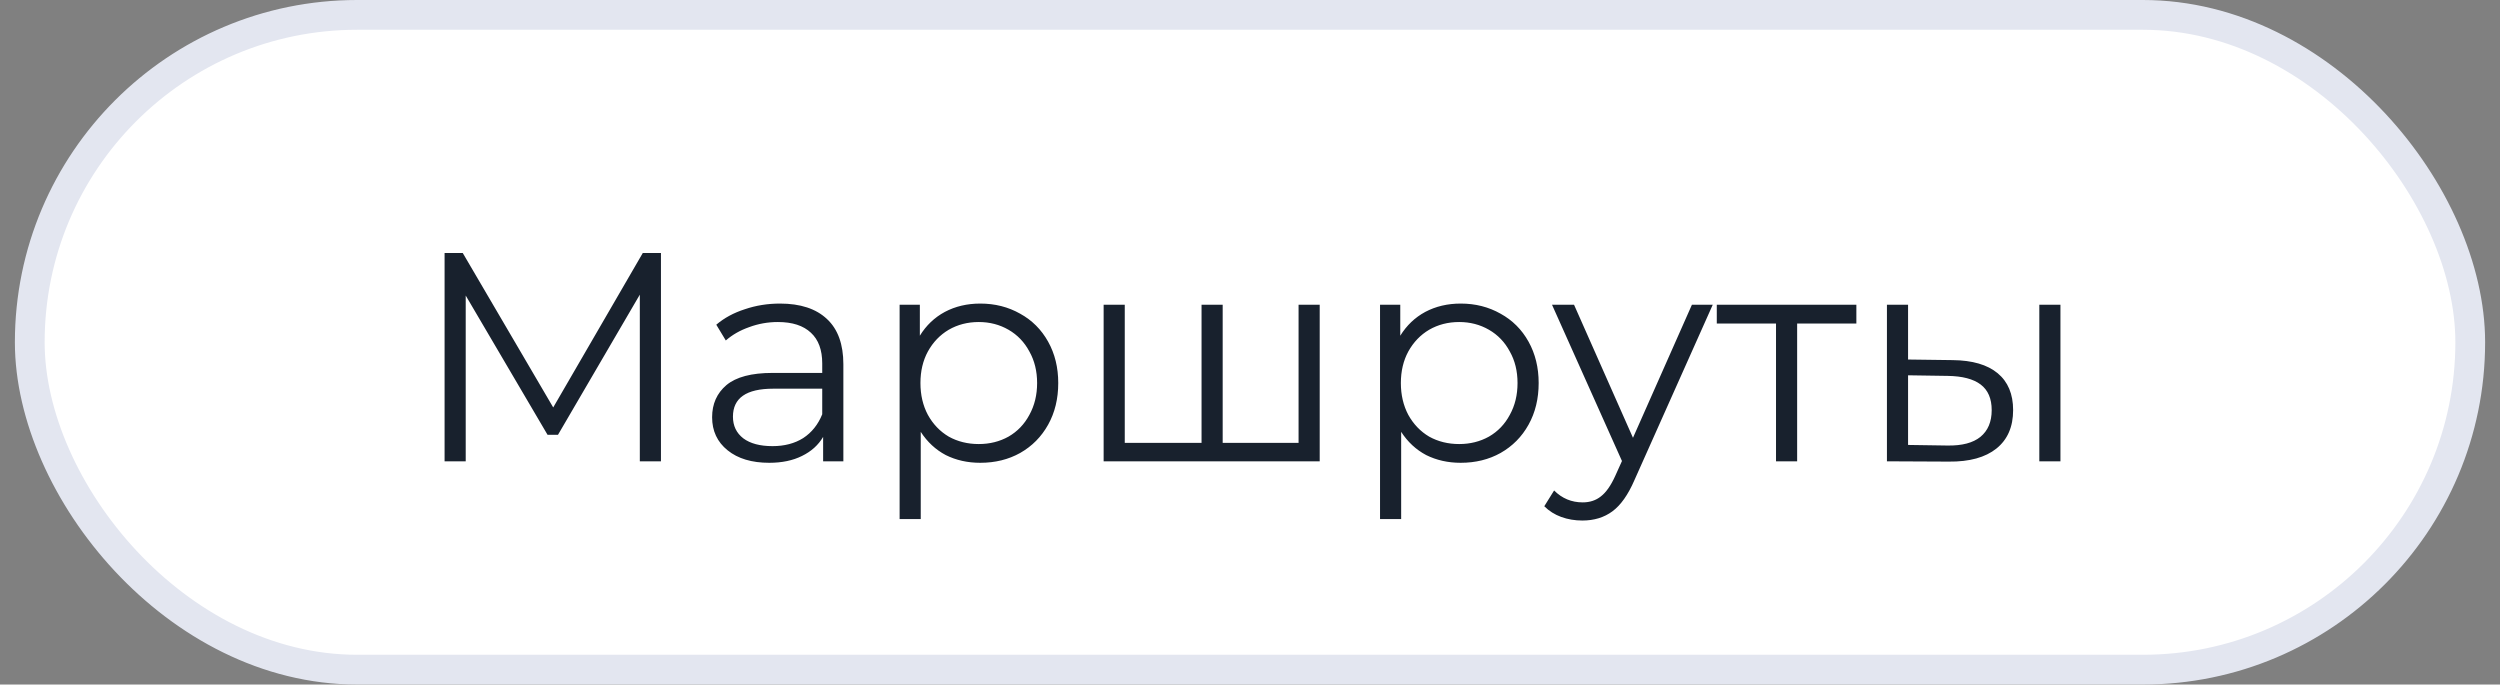
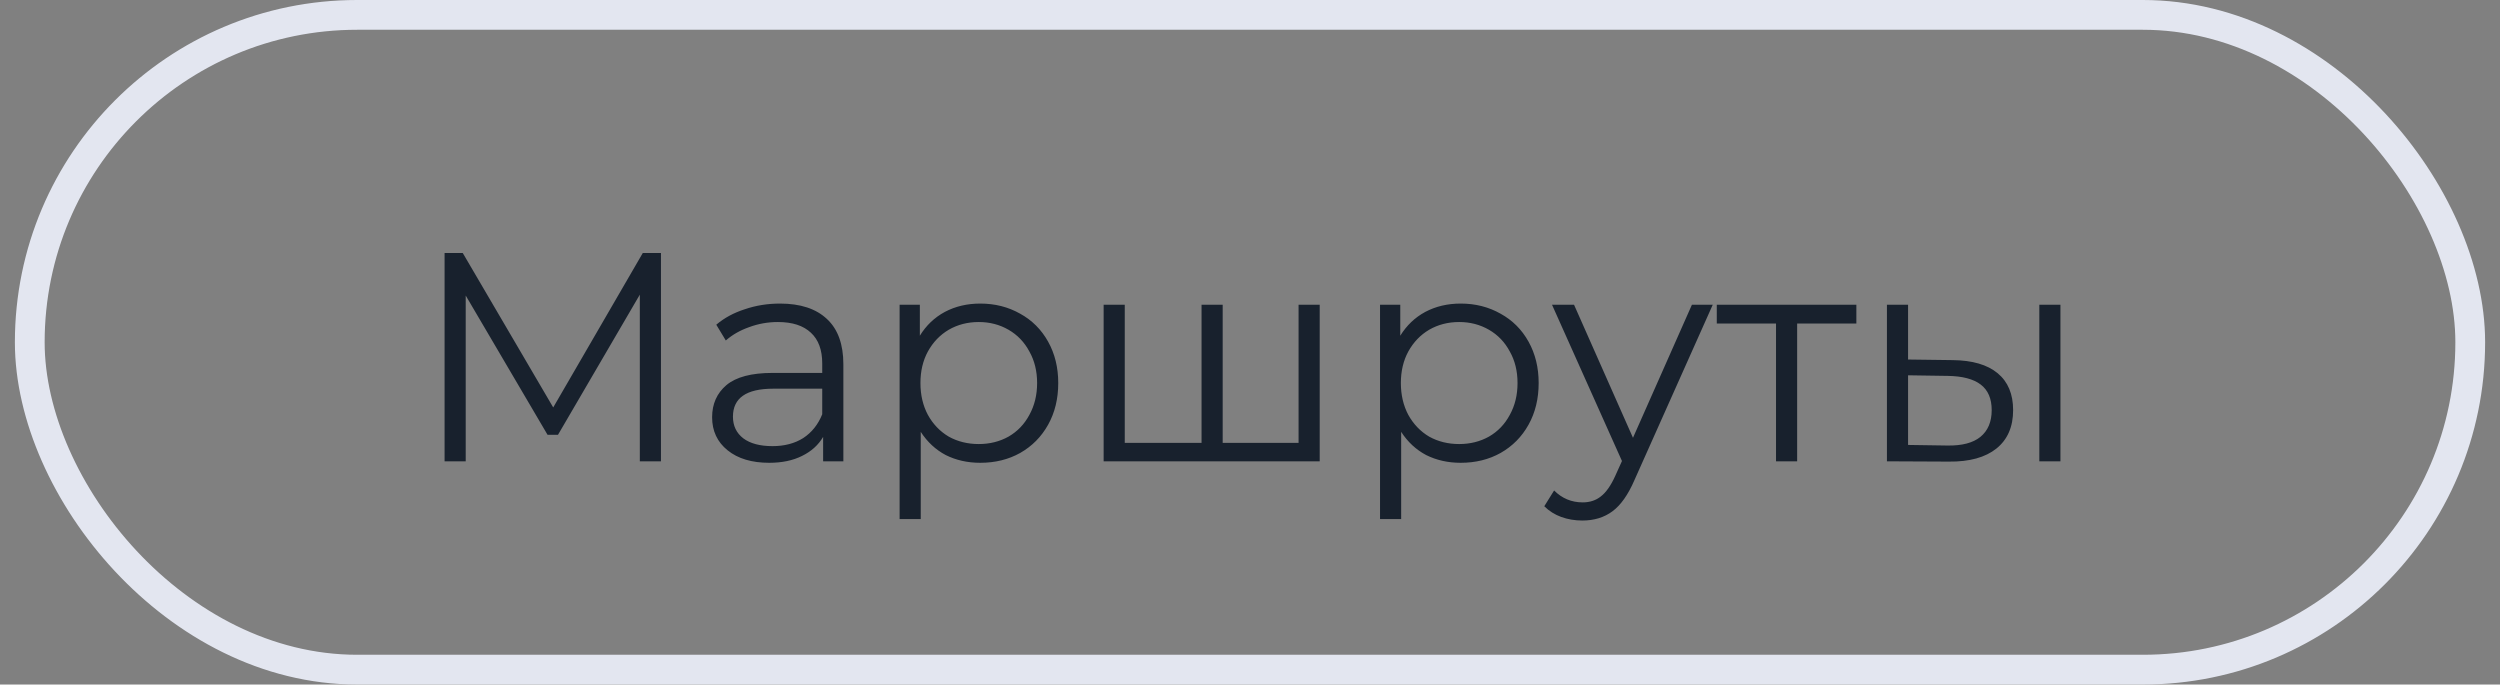
<svg xmlns="http://www.w3.org/2000/svg" width="84" height="23" viewBox="0 0 84 23" fill="none">
  <rect x="0" y="0" width="84" height="23" fill="#808080" stroke="none" />
-   <rect x="1" y="0.5" width="82" height="22" rx="11" fill="white" />
  <rect x="1" y="0.5" width="82" height="22" rx="11" stroke="#E3E6F0" />
  <path d="M22.208 8.5V15.5H21.498V9.9L18.748 14.61H18.398L15.648 9.93V15.5H14.938V8.5H15.548L18.588 13.69L21.598 8.5H22.208ZM26.207 10.2C26.893 10.2 27.42 10.373 27.787 10.72C28.153 11.06 28.337 11.567 28.337 12.24V15.5H27.657V14.68C27.497 14.953 27.26 15.167 26.947 15.32C26.64 15.473 26.273 15.55 25.847 15.55C25.26 15.55 24.793 15.41 24.447 15.13C24.1 14.85 23.927 14.48 23.927 14.02C23.927 13.573 24.087 13.213 24.407 12.94C24.733 12.667 25.25 12.53 25.957 12.53H27.627V12.21C27.627 11.757 27.5 11.413 27.247 11.18C26.993 10.94 26.623 10.82 26.137 10.82C25.803 10.82 25.483 10.877 25.177 10.99C24.87 11.097 24.607 11.247 24.387 11.44L24.067 10.91C24.333 10.683 24.653 10.51 25.027 10.39C25.4 10.263 25.793 10.2 26.207 10.2ZM25.957 14.99C26.357 14.99 26.7 14.9 26.987 14.72C27.273 14.533 27.487 14.267 27.627 13.92V13.06H25.977C25.077 13.06 24.627 13.373 24.627 14C24.627 14.307 24.743 14.55 24.977 14.73C25.21 14.903 25.537 14.99 25.957 14.99ZM32.937 10.2C33.43 10.2 33.877 10.313 34.277 10.54C34.677 10.76 34.99 11.073 35.217 11.48C35.444 11.887 35.557 12.35 35.557 12.87C35.557 13.397 35.444 13.863 35.217 14.27C34.99 14.677 34.677 14.993 34.277 15.22C33.883 15.44 33.437 15.55 32.937 15.55C32.51 15.55 32.123 15.463 31.777 15.29C31.437 15.11 31.157 14.85 30.937 14.51V17.44H30.227V10.24H30.907V11.28C31.12 10.933 31.4 10.667 31.747 10.48C32.1 10.293 32.497 10.2 32.937 10.2ZM32.887 14.92C33.254 14.92 33.587 14.837 33.887 14.67C34.187 14.497 34.42 14.253 34.587 13.94C34.76 13.627 34.847 13.27 34.847 12.87C34.847 12.47 34.76 12.117 34.587 11.81C34.42 11.497 34.187 11.253 33.887 11.08C33.587 10.907 33.254 10.82 32.887 10.82C32.514 10.82 32.177 10.907 31.877 11.08C31.584 11.253 31.35 11.497 31.177 11.81C31.01 12.117 30.927 12.47 30.927 12.87C30.927 13.27 31.01 13.627 31.177 13.94C31.35 14.253 31.584 14.497 31.877 14.67C32.177 14.837 32.514 14.92 32.887 14.92ZM44.342 10.24V15.5H37.082V10.24H37.792V14.88H40.372V10.24H41.082V14.88H43.632V10.24H44.342ZM49.079 10.2C49.573 10.2 50.019 10.313 50.419 10.54C50.819 10.76 51.133 11.073 51.359 11.48C51.586 11.887 51.699 12.35 51.699 12.87C51.699 13.397 51.586 13.863 51.359 14.27C51.133 14.677 50.819 14.993 50.419 15.22C50.026 15.44 49.579 15.55 49.079 15.55C48.653 15.55 48.266 15.463 47.919 15.29C47.579 15.11 47.299 14.85 47.079 14.51V17.44H46.369V10.24H47.049V11.28C47.263 10.933 47.543 10.667 47.889 10.48C48.243 10.293 48.639 10.2 49.079 10.2ZM49.029 14.92C49.396 14.92 49.729 14.837 50.029 14.67C50.329 14.497 50.563 14.253 50.729 13.94C50.903 13.627 50.989 13.27 50.989 12.87C50.989 12.47 50.903 12.117 50.729 11.81C50.563 11.497 50.329 11.253 50.029 11.08C49.729 10.907 49.396 10.82 49.029 10.82C48.656 10.82 48.319 10.907 48.019 11.08C47.726 11.253 47.493 11.497 47.319 11.81C47.153 12.117 47.069 12.47 47.069 12.87C47.069 13.27 47.153 13.627 47.319 13.94C47.493 14.253 47.726 14.497 48.019 14.67C48.319 14.837 48.656 14.92 49.029 14.92ZM57.548 10.24L54.918 16.13C54.705 16.623 54.458 16.973 54.178 17.18C53.898 17.387 53.562 17.49 53.168 17.49C52.915 17.49 52.678 17.45 52.458 17.37C52.238 17.29 52.048 17.17 51.888 17.01L52.218 16.48C52.485 16.747 52.805 16.88 53.178 16.88C53.418 16.88 53.622 16.813 53.788 16.68C53.962 16.547 54.122 16.32 54.268 16L54.498 15.49L52.148 10.24H52.888L54.868 14.71L56.848 10.24H57.548ZM62.374 10.87H60.384V15.5H59.674V10.87H57.684V10.24H62.374V10.87ZM65.611 12.1C66.271 12.107 66.774 12.253 67.121 12.54C67.467 12.827 67.641 13.24 67.641 13.78C67.641 14.34 67.454 14.77 67.081 15.07C66.707 15.37 66.174 15.517 65.481 15.51L63.401 15.5V10.24H64.111V12.08L65.611 12.1ZM68.521 10.24H69.231V15.5H68.521V10.24ZM65.441 14.97C65.927 14.977 66.294 14.88 66.541 14.68C66.794 14.473 66.921 14.173 66.921 13.78C66.921 13.393 66.797 13.107 66.551 12.92C66.304 12.733 65.934 12.637 65.441 12.63L64.111 12.61V14.95L65.441 14.97Z" fill="#18212D" />
</svg>